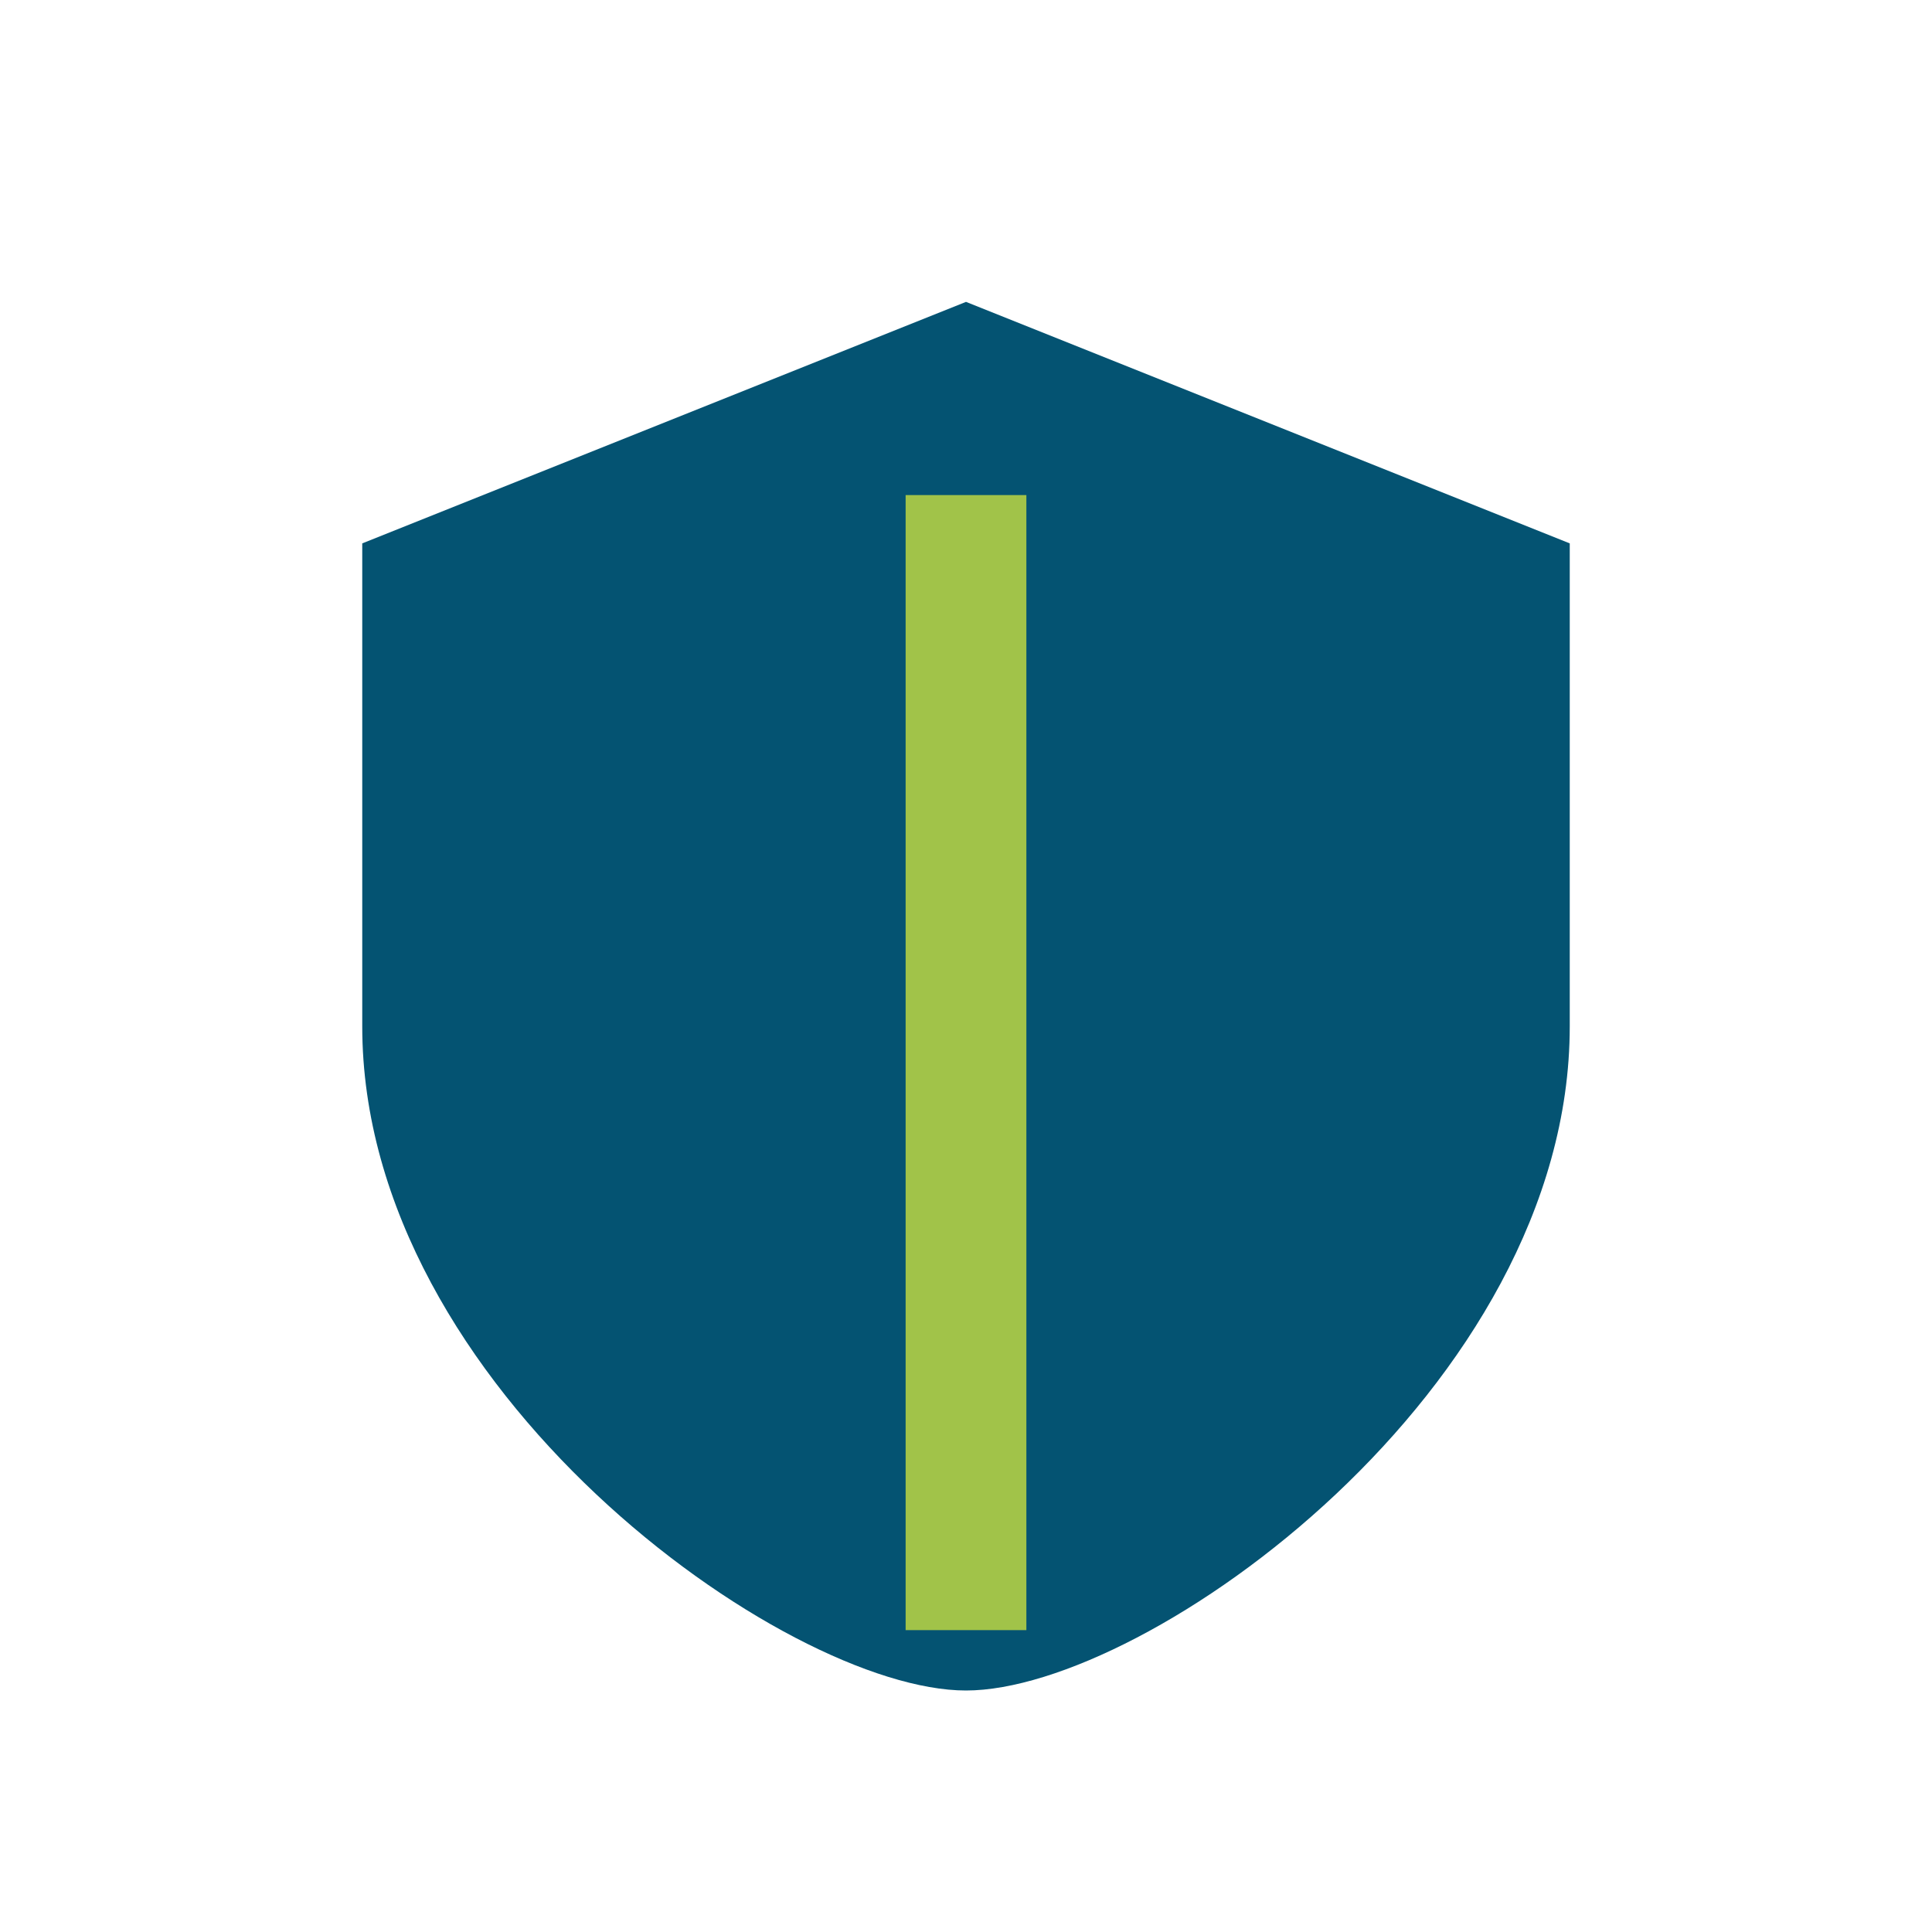
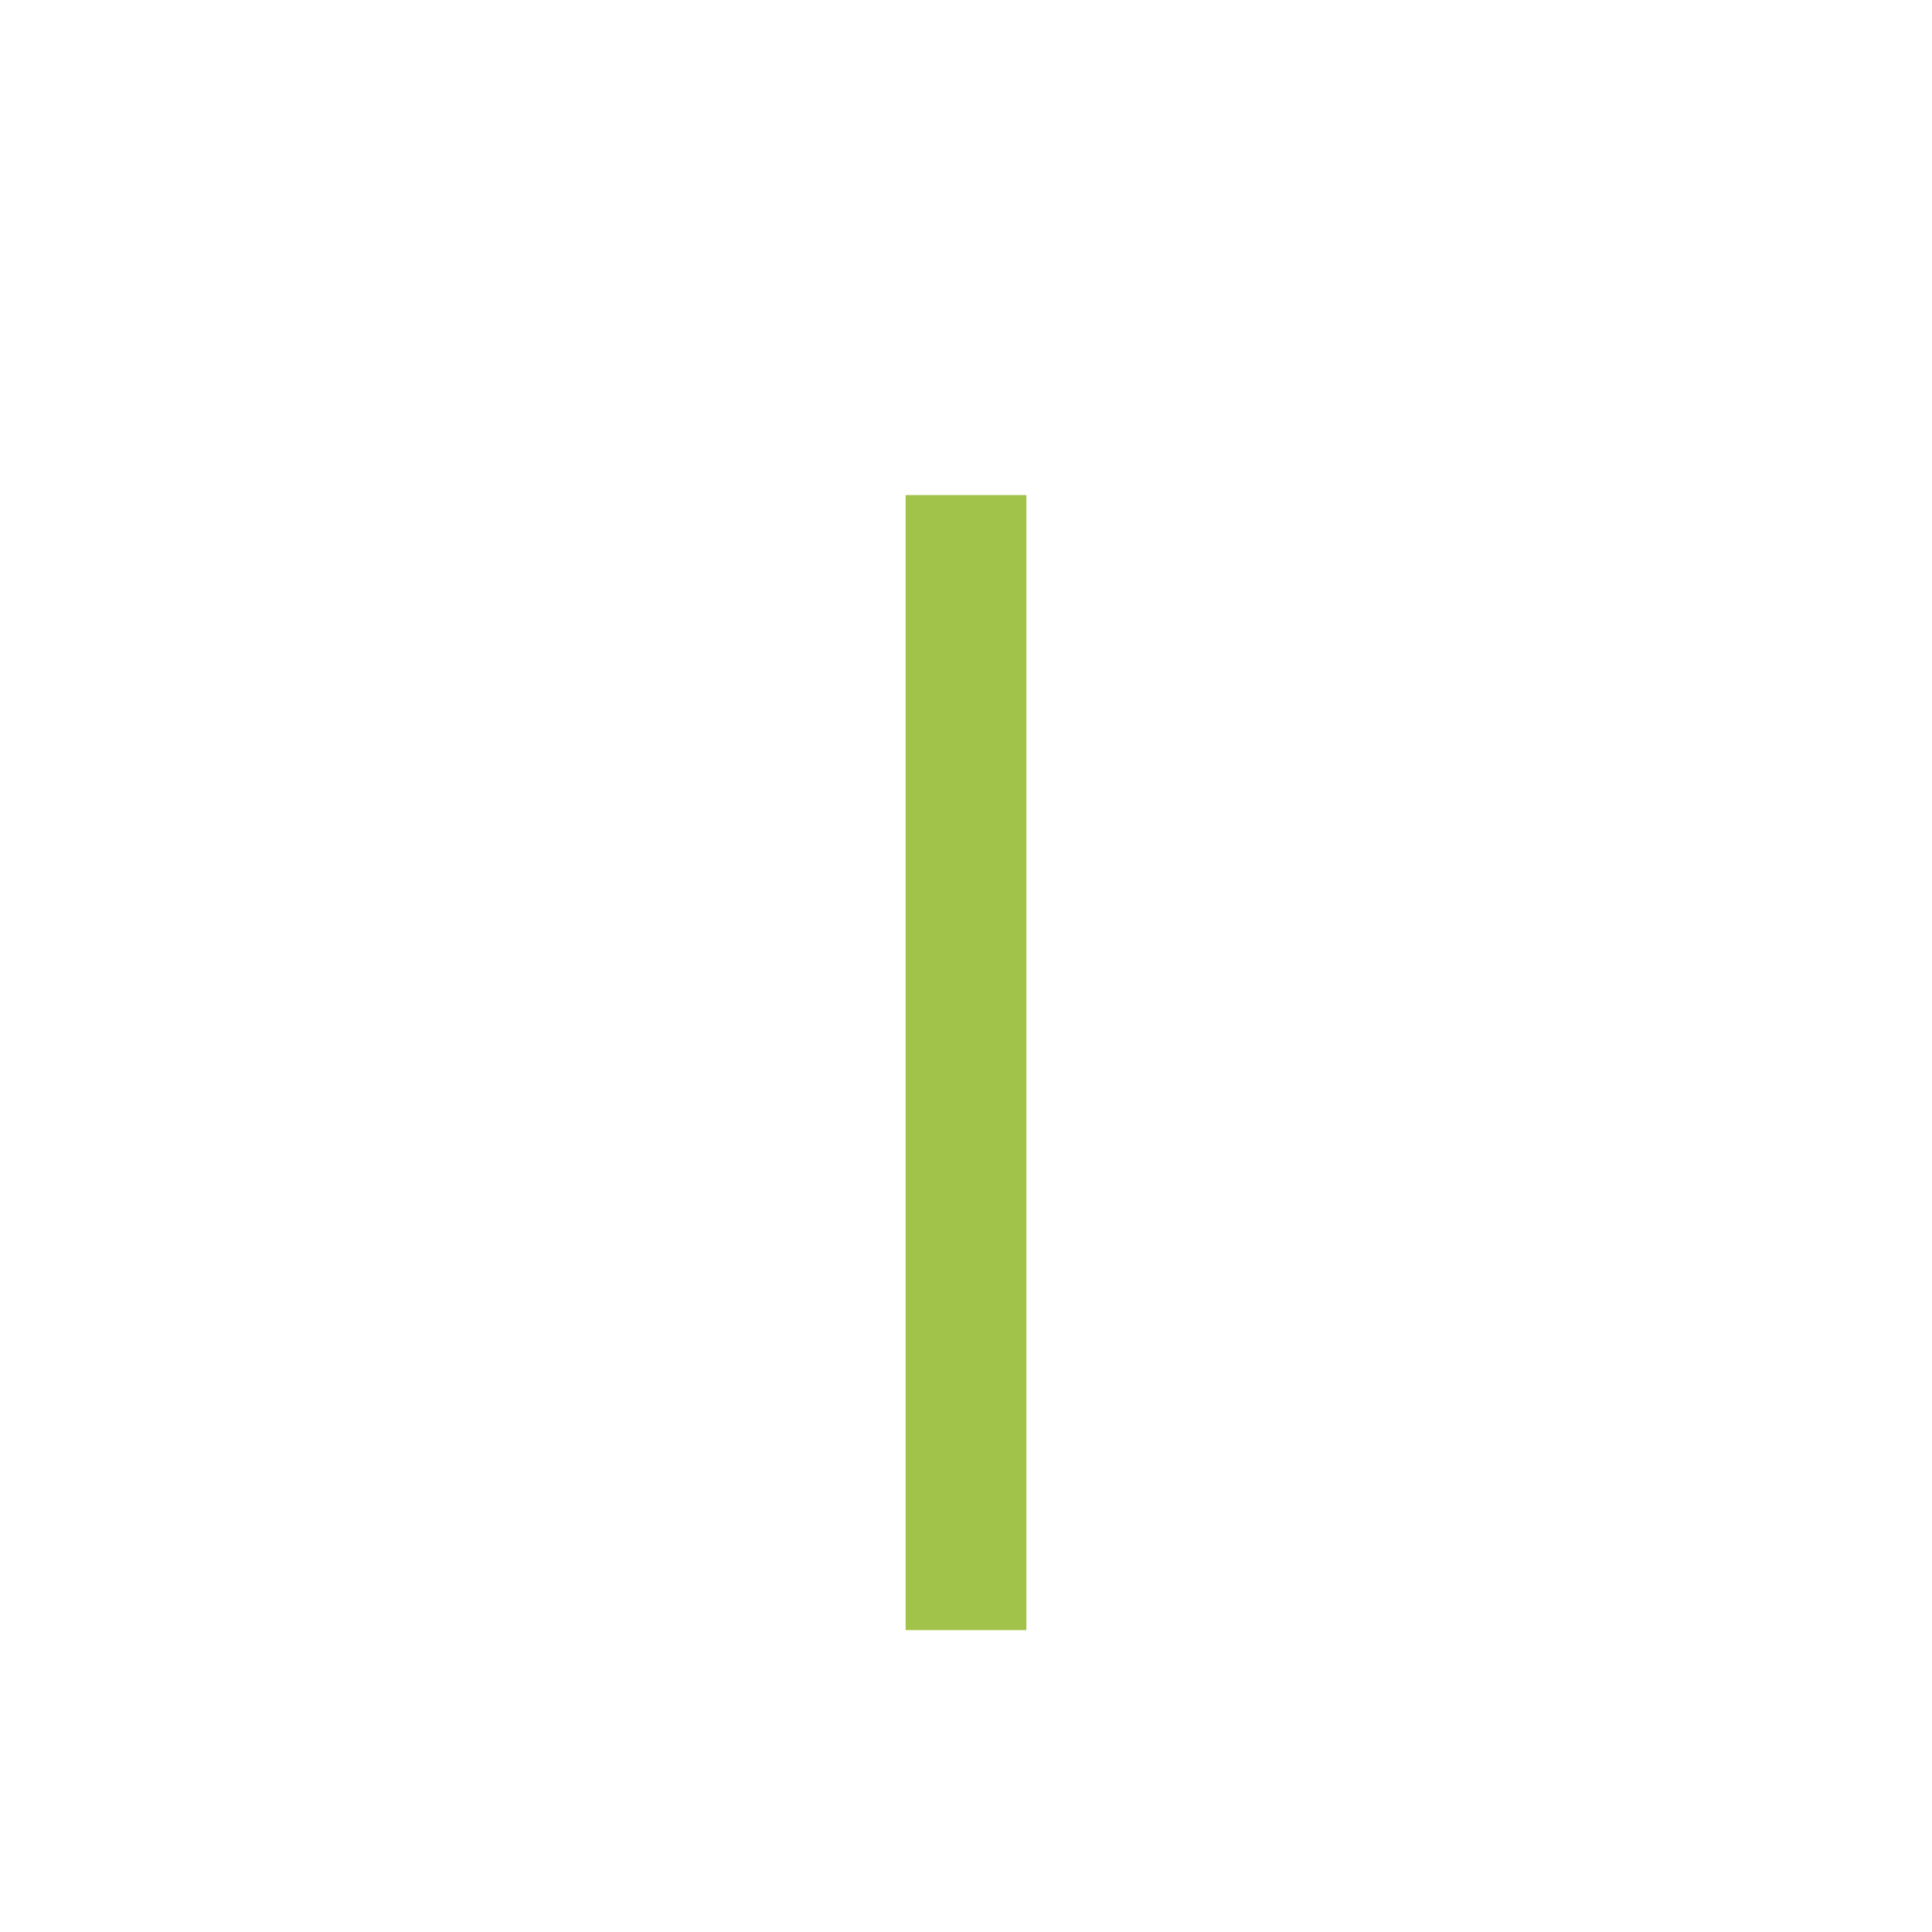
<svg xmlns="http://www.w3.org/2000/svg" width="32" height="32" viewBox="0 0 32 32">
-   <path d="M16 5l10 4v8c0 6-7 11-10 11s-10-5-10-11V9z" fill="#045372" />
  <path d="M16 27V8.2" stroke="#A1C349" stroke-width="2" />
</svg>